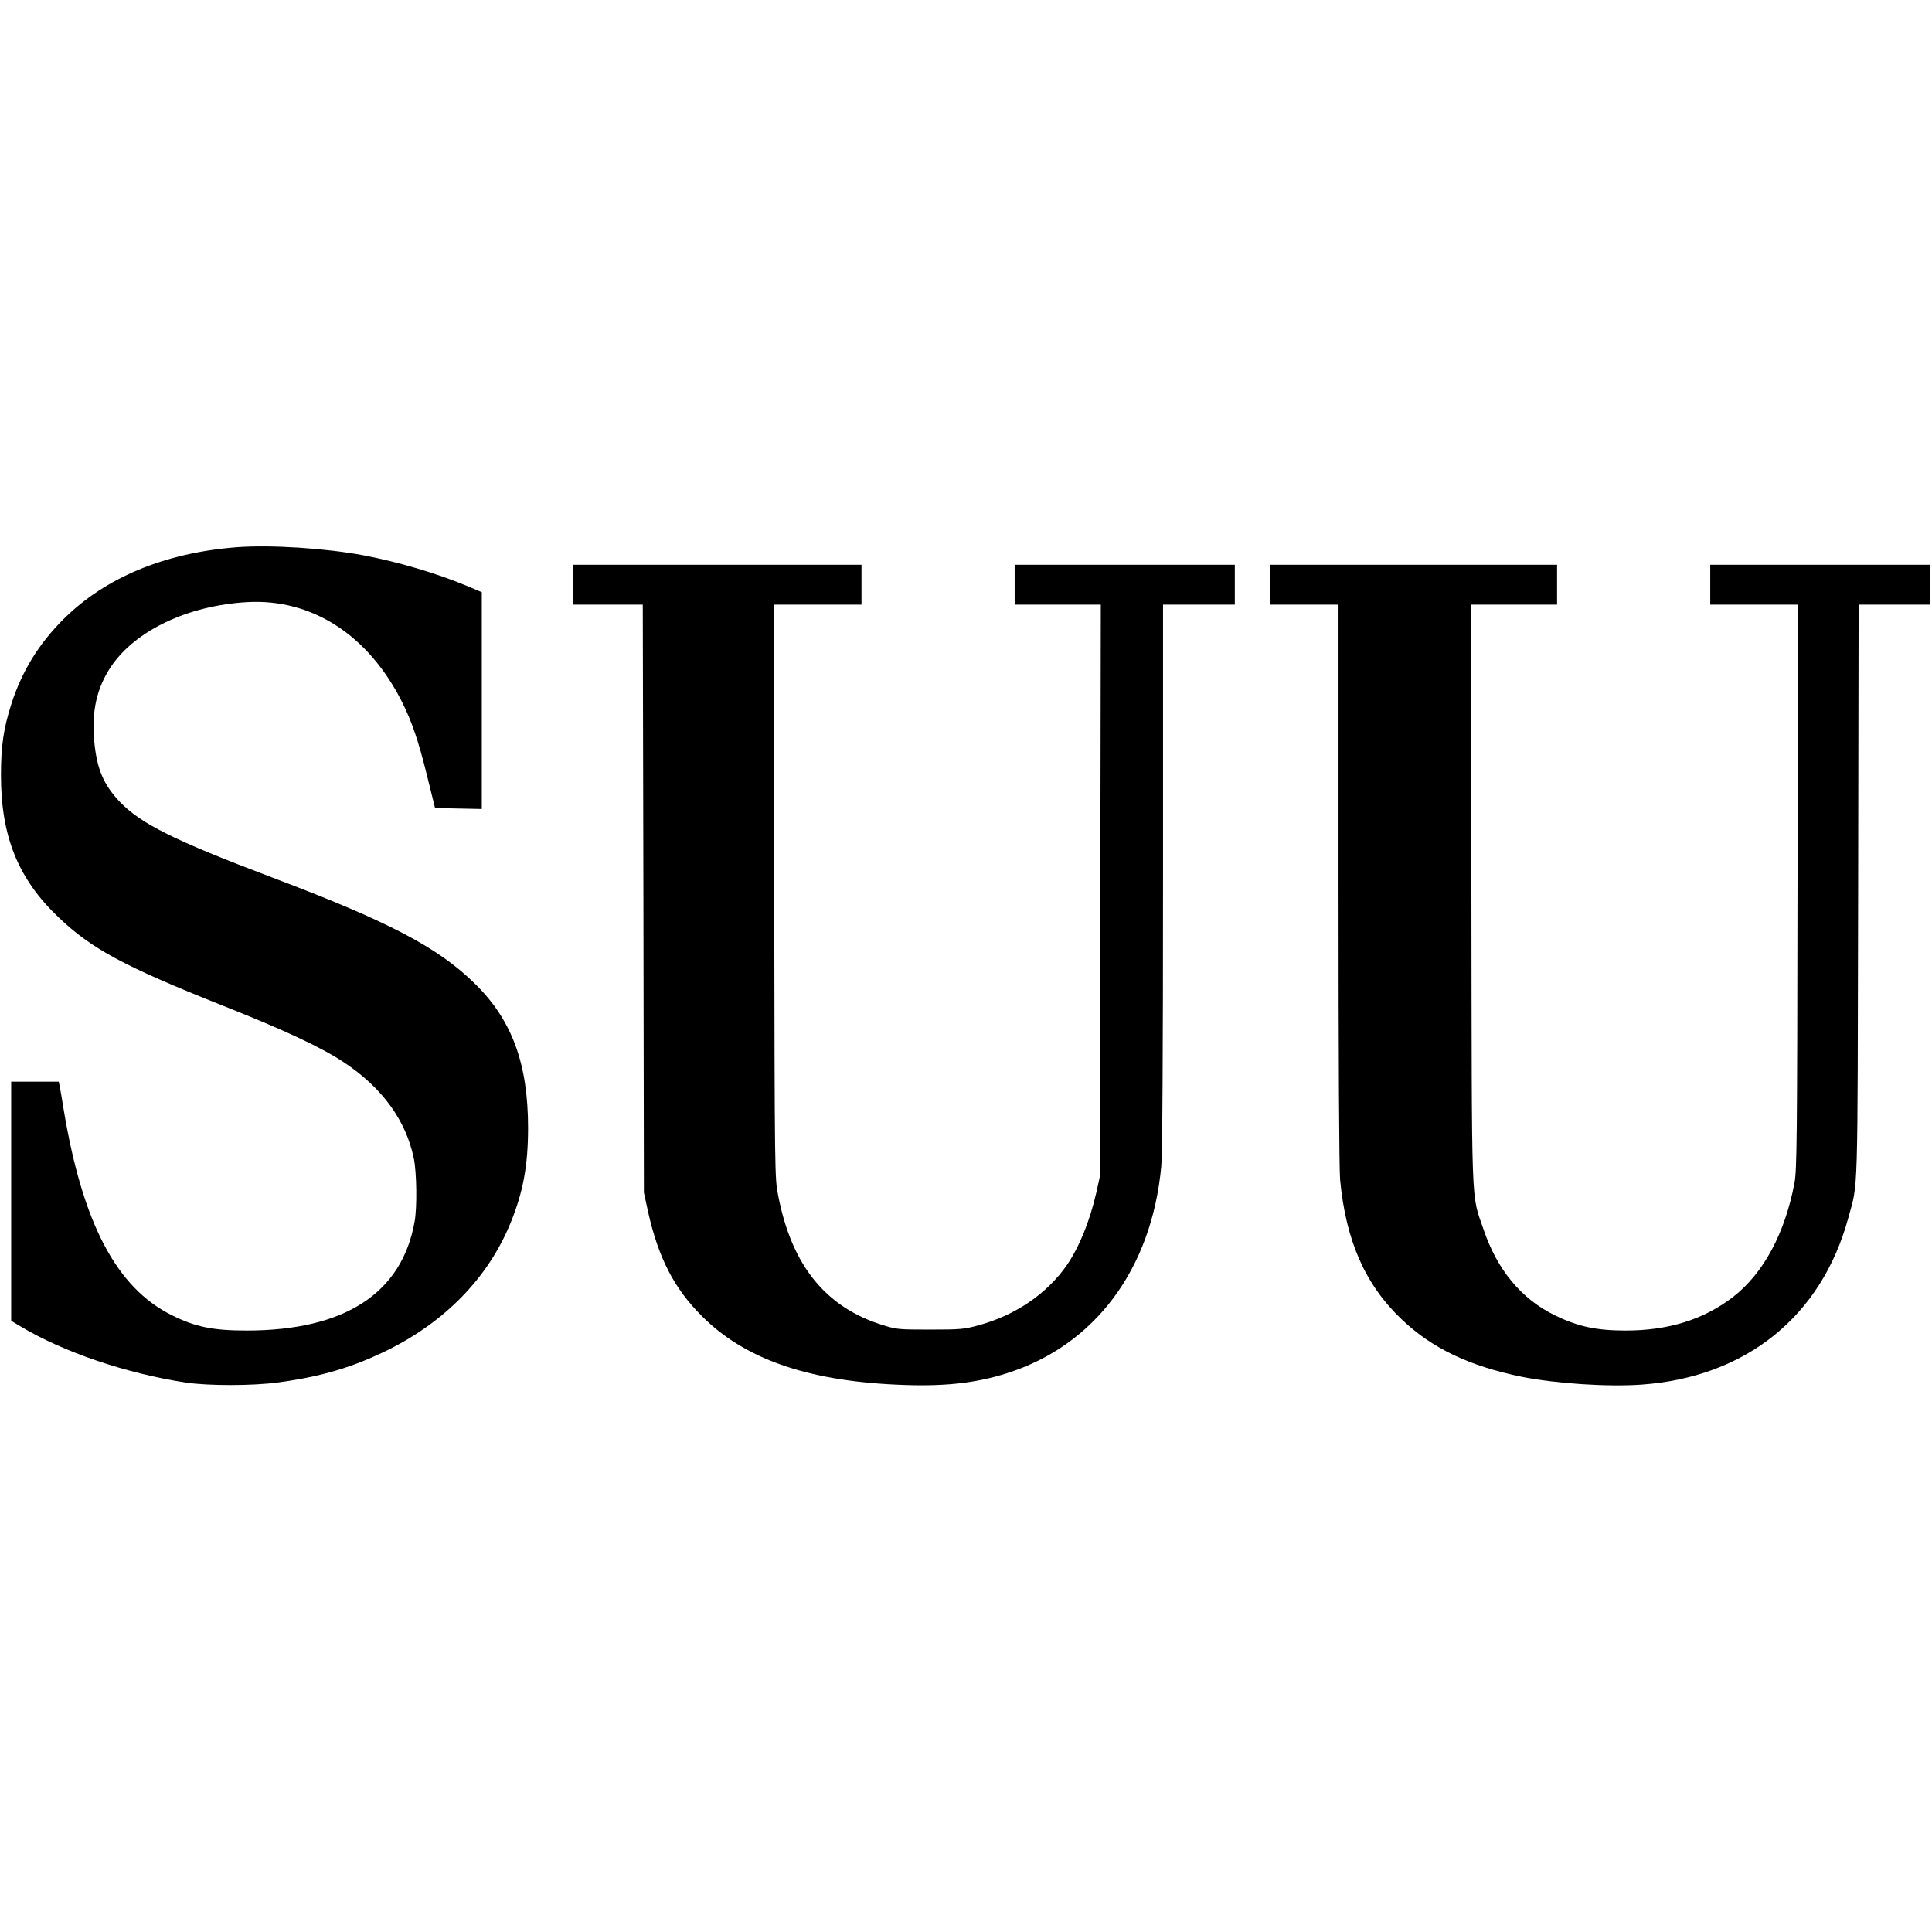
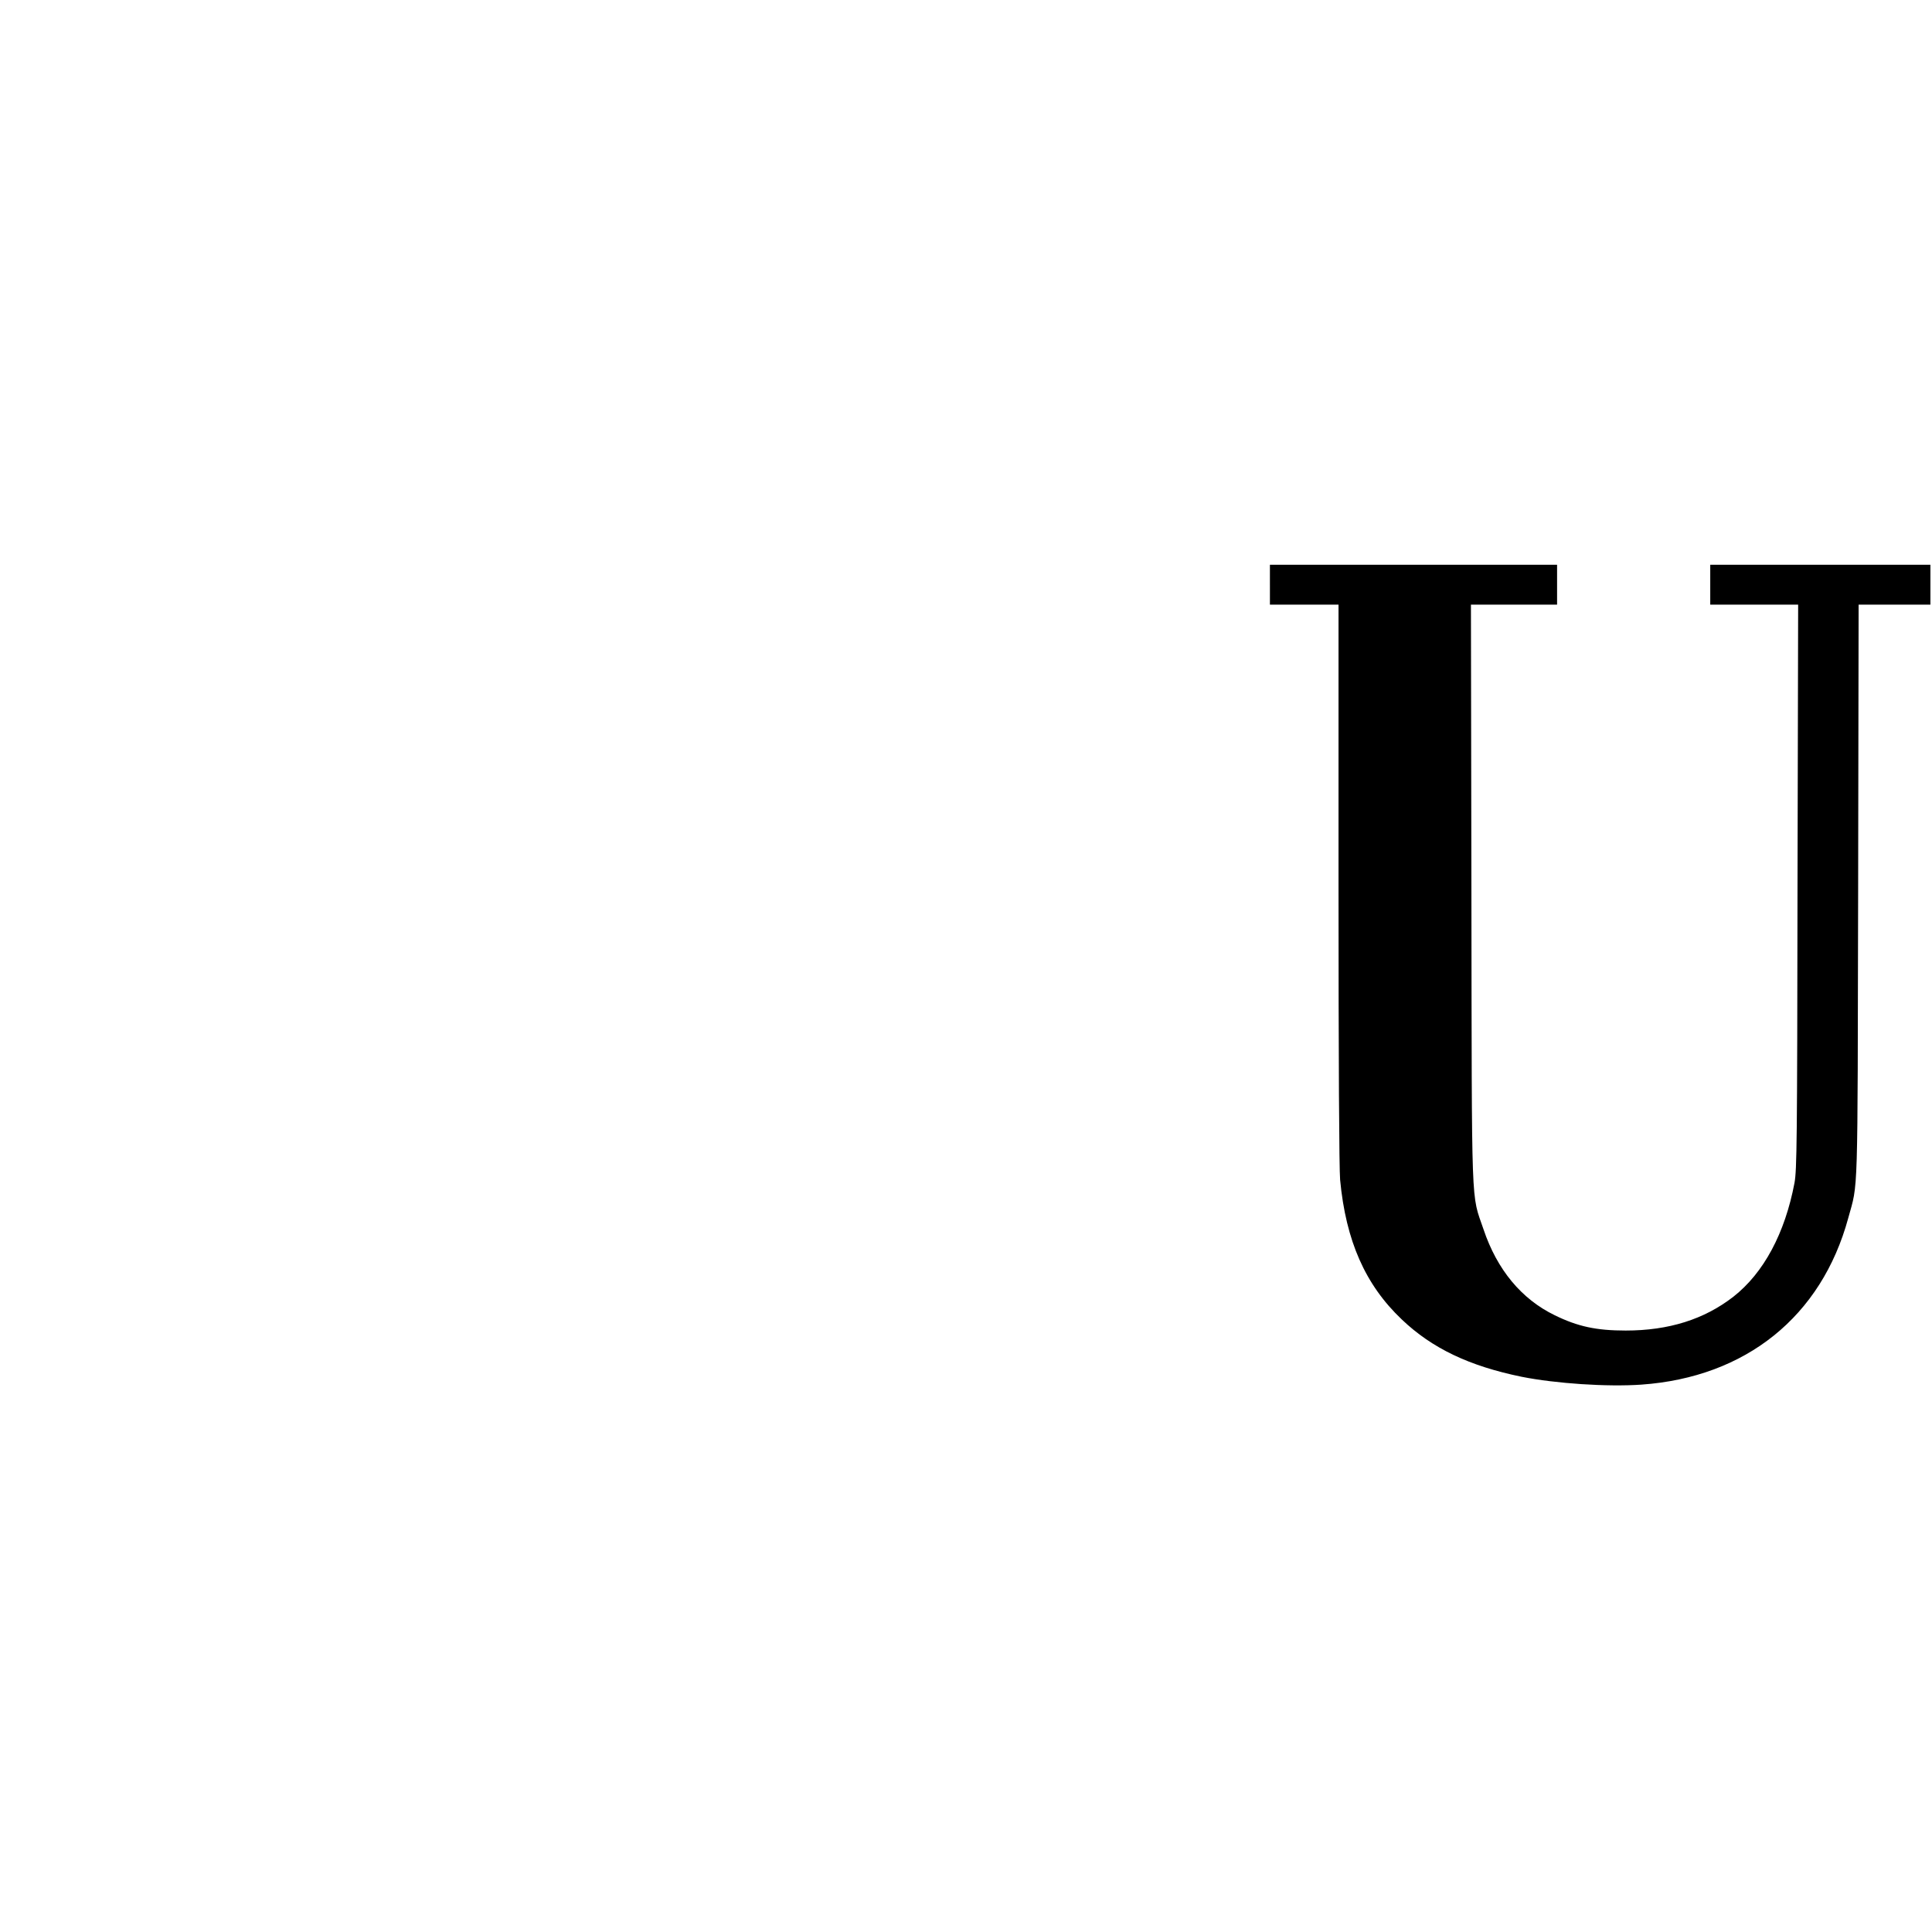
<svg xmlns="http://www.w3.org/2000/svg" version="1.0" width="1211pt" height="1211pt" viewBox="0 0 1211 1211" preserveAspectRatio="xMidYMid meet">
  <g transform="translate(0,1211) scale(0.1,-0.1)" fill="#000000" stroke="none">
-     <path d="M1484 8680 c-451 -35 -822 -189 -1085 -450 -156 -155 -262 -328 -328 -533 -49 -155 -65 -261 -65 -447 0 -384 108 -650 362 -891 208 -198 413 -308 1035 -555 376 -149 614 -260 753 -353 240 -159 389 -364 438 -603 18 -89 21 -304 5 -394 -79 -451 -439 -684 -1053 -684 -213 0 -323 23 -471 97 -345 172 -557 576 -675 1283 -11 69 -23 137 -26 153 l-6 27 -149 0 -149 0 0 -749 0 -750 57 -34 c269 -162 664 -296 1038 -353 142 -21 418 -21 580 1 269 36 468 95 690 205 361 180 627 456 765 794 79 193 110 361 110 596 0 401 -100 674 -329 900 -232 230 -540 392 -1273 669 -616 233 -825 337 -959 477 -100 106 -142 205 -158 375 -18 189 15 335 103 468 153 229 484 386 857 407 404 22 757 -205 969 -626 60 -119 103 -244 155 -455 l52 -210 147 -3 146 -3 0 680 0 679 -87 37 c-196 82 -434 152 -653 194 -240 45 -583 67 -796 51z" />
-     <path d="M3590 8445 l0 -125 220 0 219 0 4 -1842 3 -1843 26 -120 c65 -290 164 -482 338 -655 265 -266 654 -403 1216 -429 289 -14 493 7 694 71 552 174 909 652 969 1298 7 77 11 683 11 1818 l0 1702 225 0 225 0 0 125 0 125 -690 0 -690 0 0 -125 0 -125 270 0 270 0 -3 -1792 -3 -1793 -22 -100 c-42 -182 -106 -339 -184 -454 -125 -180 -323 -316 -557 -379 -89 -24 -112 -26 -301 -26 -195 0 -209 1 -293 27 -361 111 -574 374 -659 812 -22 109 -22 121 -25 1908 l-4 1797 276 0 275 0 0 125 0 125 -905 0 -905 0 0 -125z" />
    <path d="M7960 8445 l0 -125 215 0 215 0 0 -1747 c0 -1130 4 -1787 10 -1858 36 -383 158 -659 387 -876 190 -181 424 -292 752 -359 211 -42 535 -64 749 -49 655 46 1129 427 1297 1044 63 230 58 79 62 2048 l3 1797 225 0 225 0 0 125 0 125 -690 0 -690 0 0 -125 0 -125 275 0 276 0 -4 -1767 c-2 -1608 -4 -1776 -19 -1858 -60 -316 -193 -564 -383 -713 -183 -142 -405 -212 -675 -212 -184 0 -300 25 -445 96 -208 101 -361 285 -446 538 -79 232 -73 75 -76 2104 l-3 1812 270 0 270 0 0 125 0 125 -900 0 -900 0 0 -125z" />
  </g>
</svg>